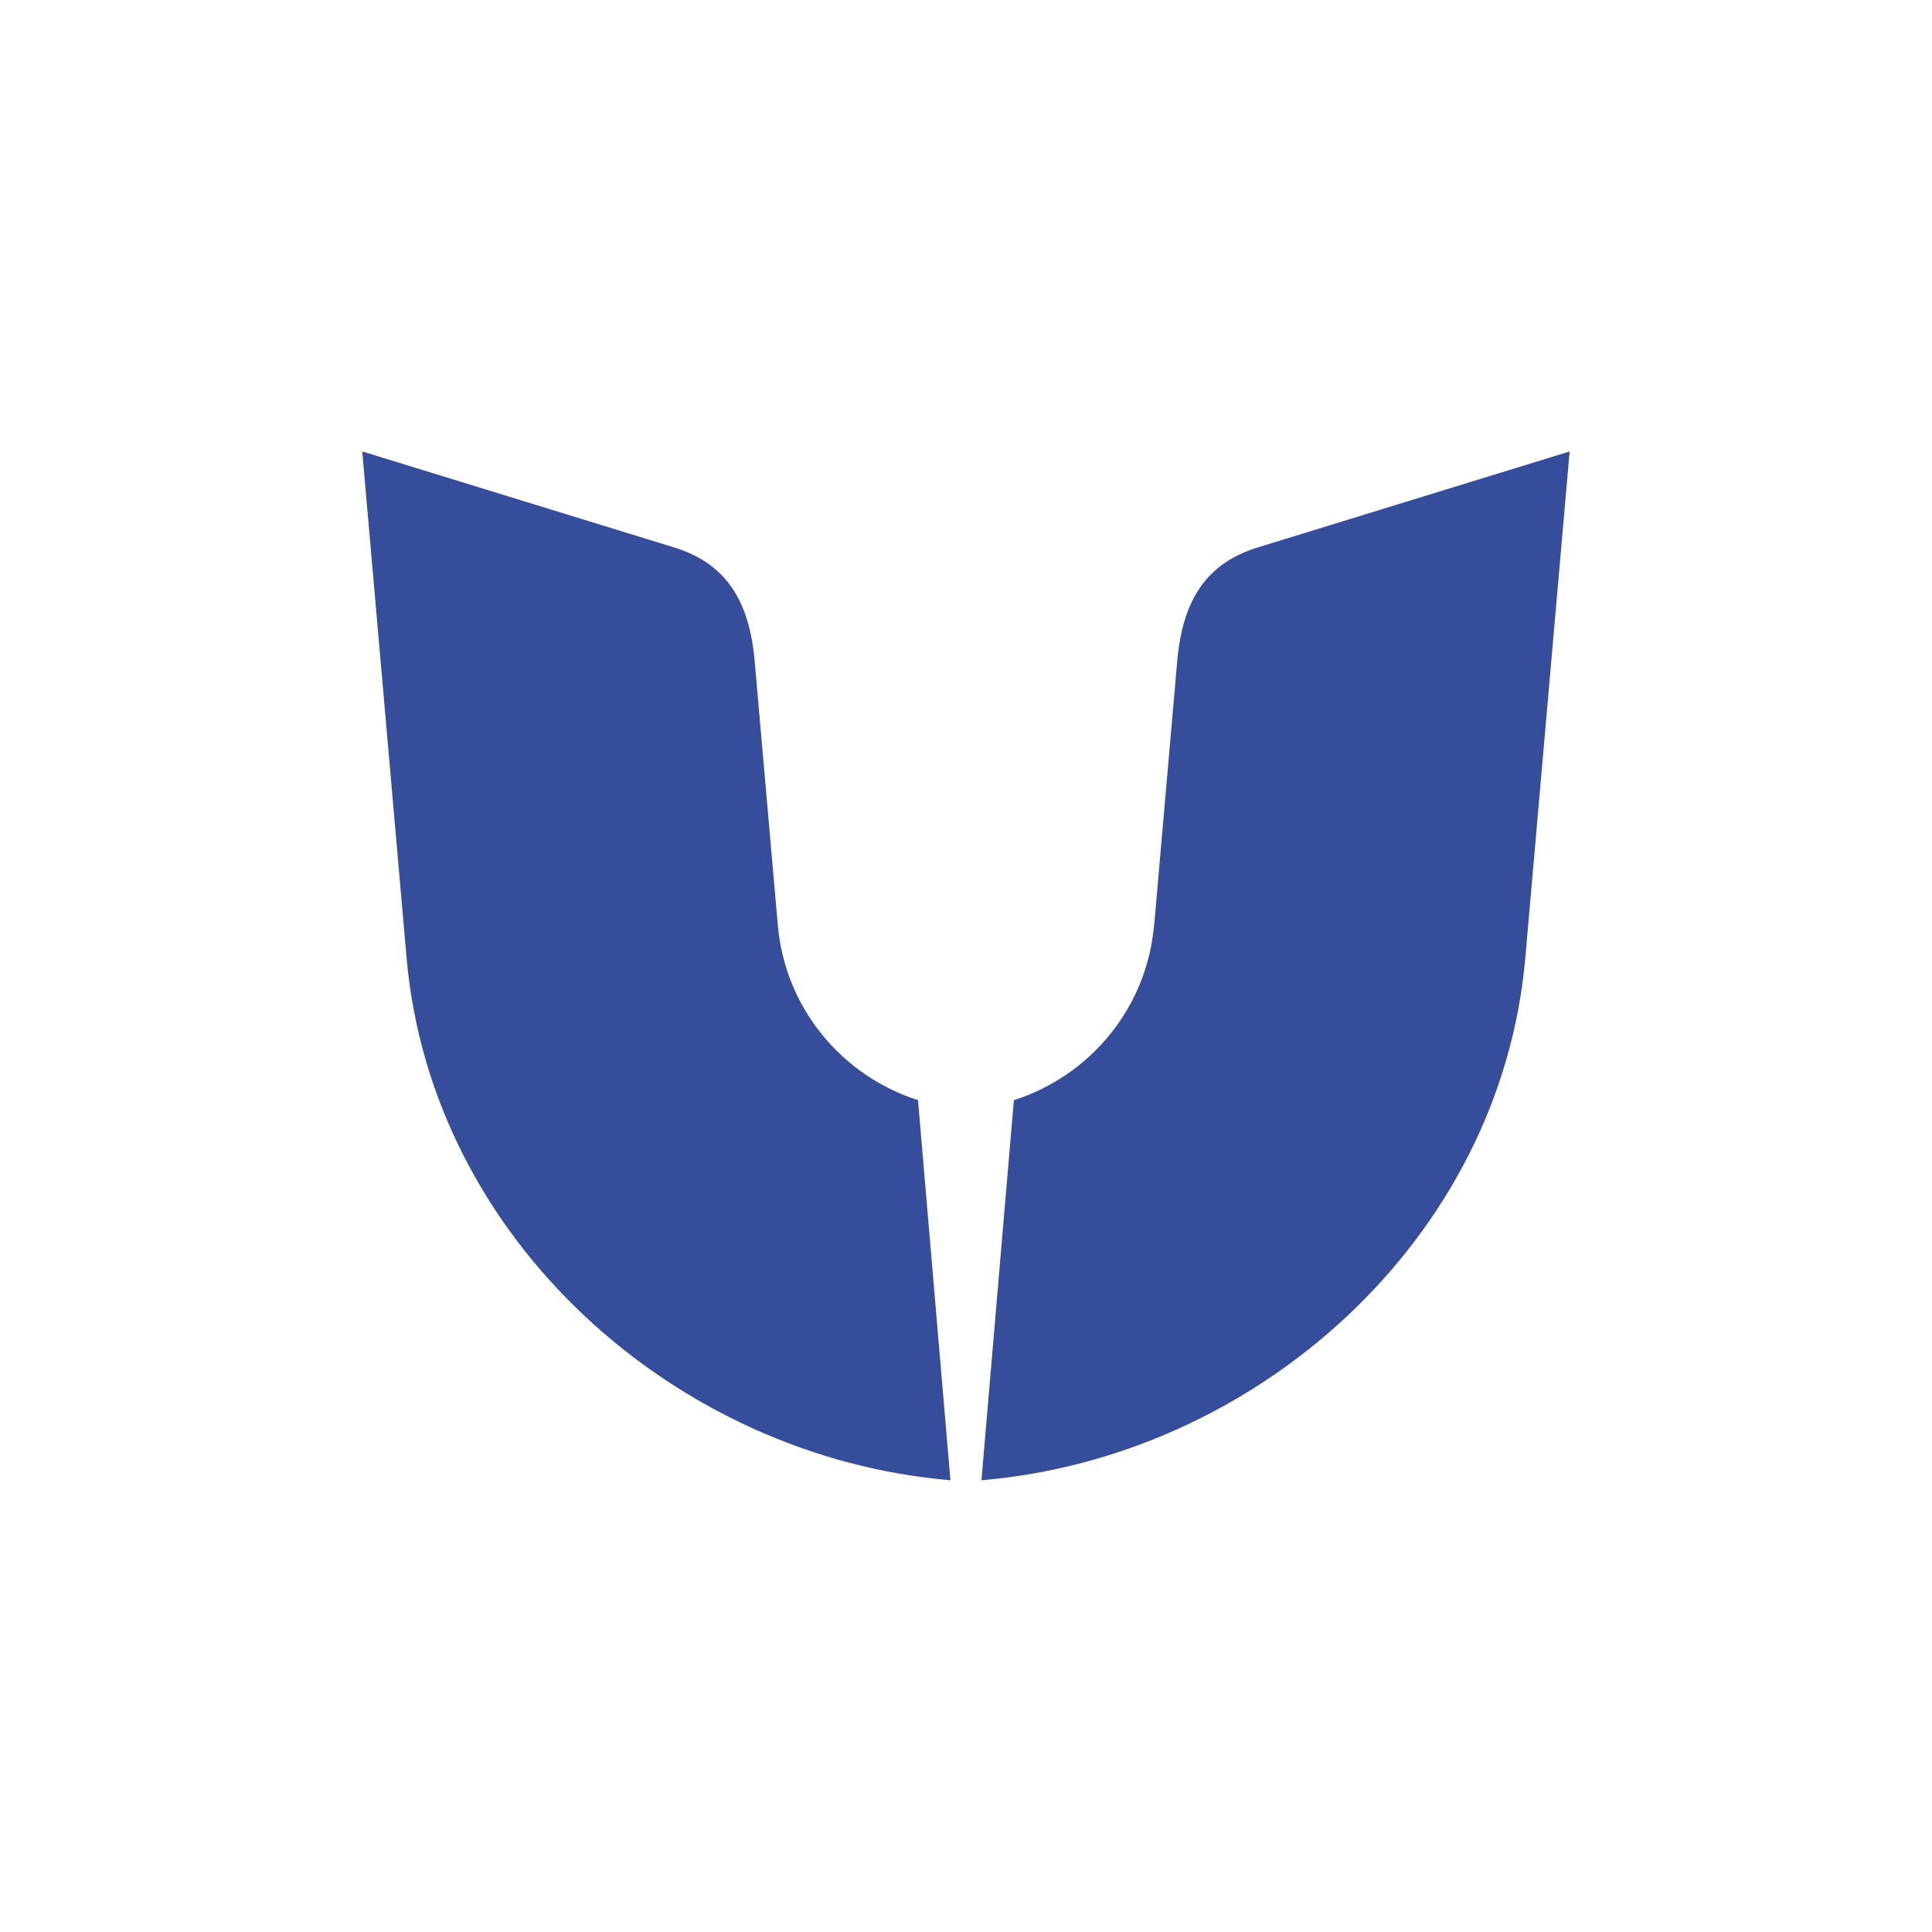
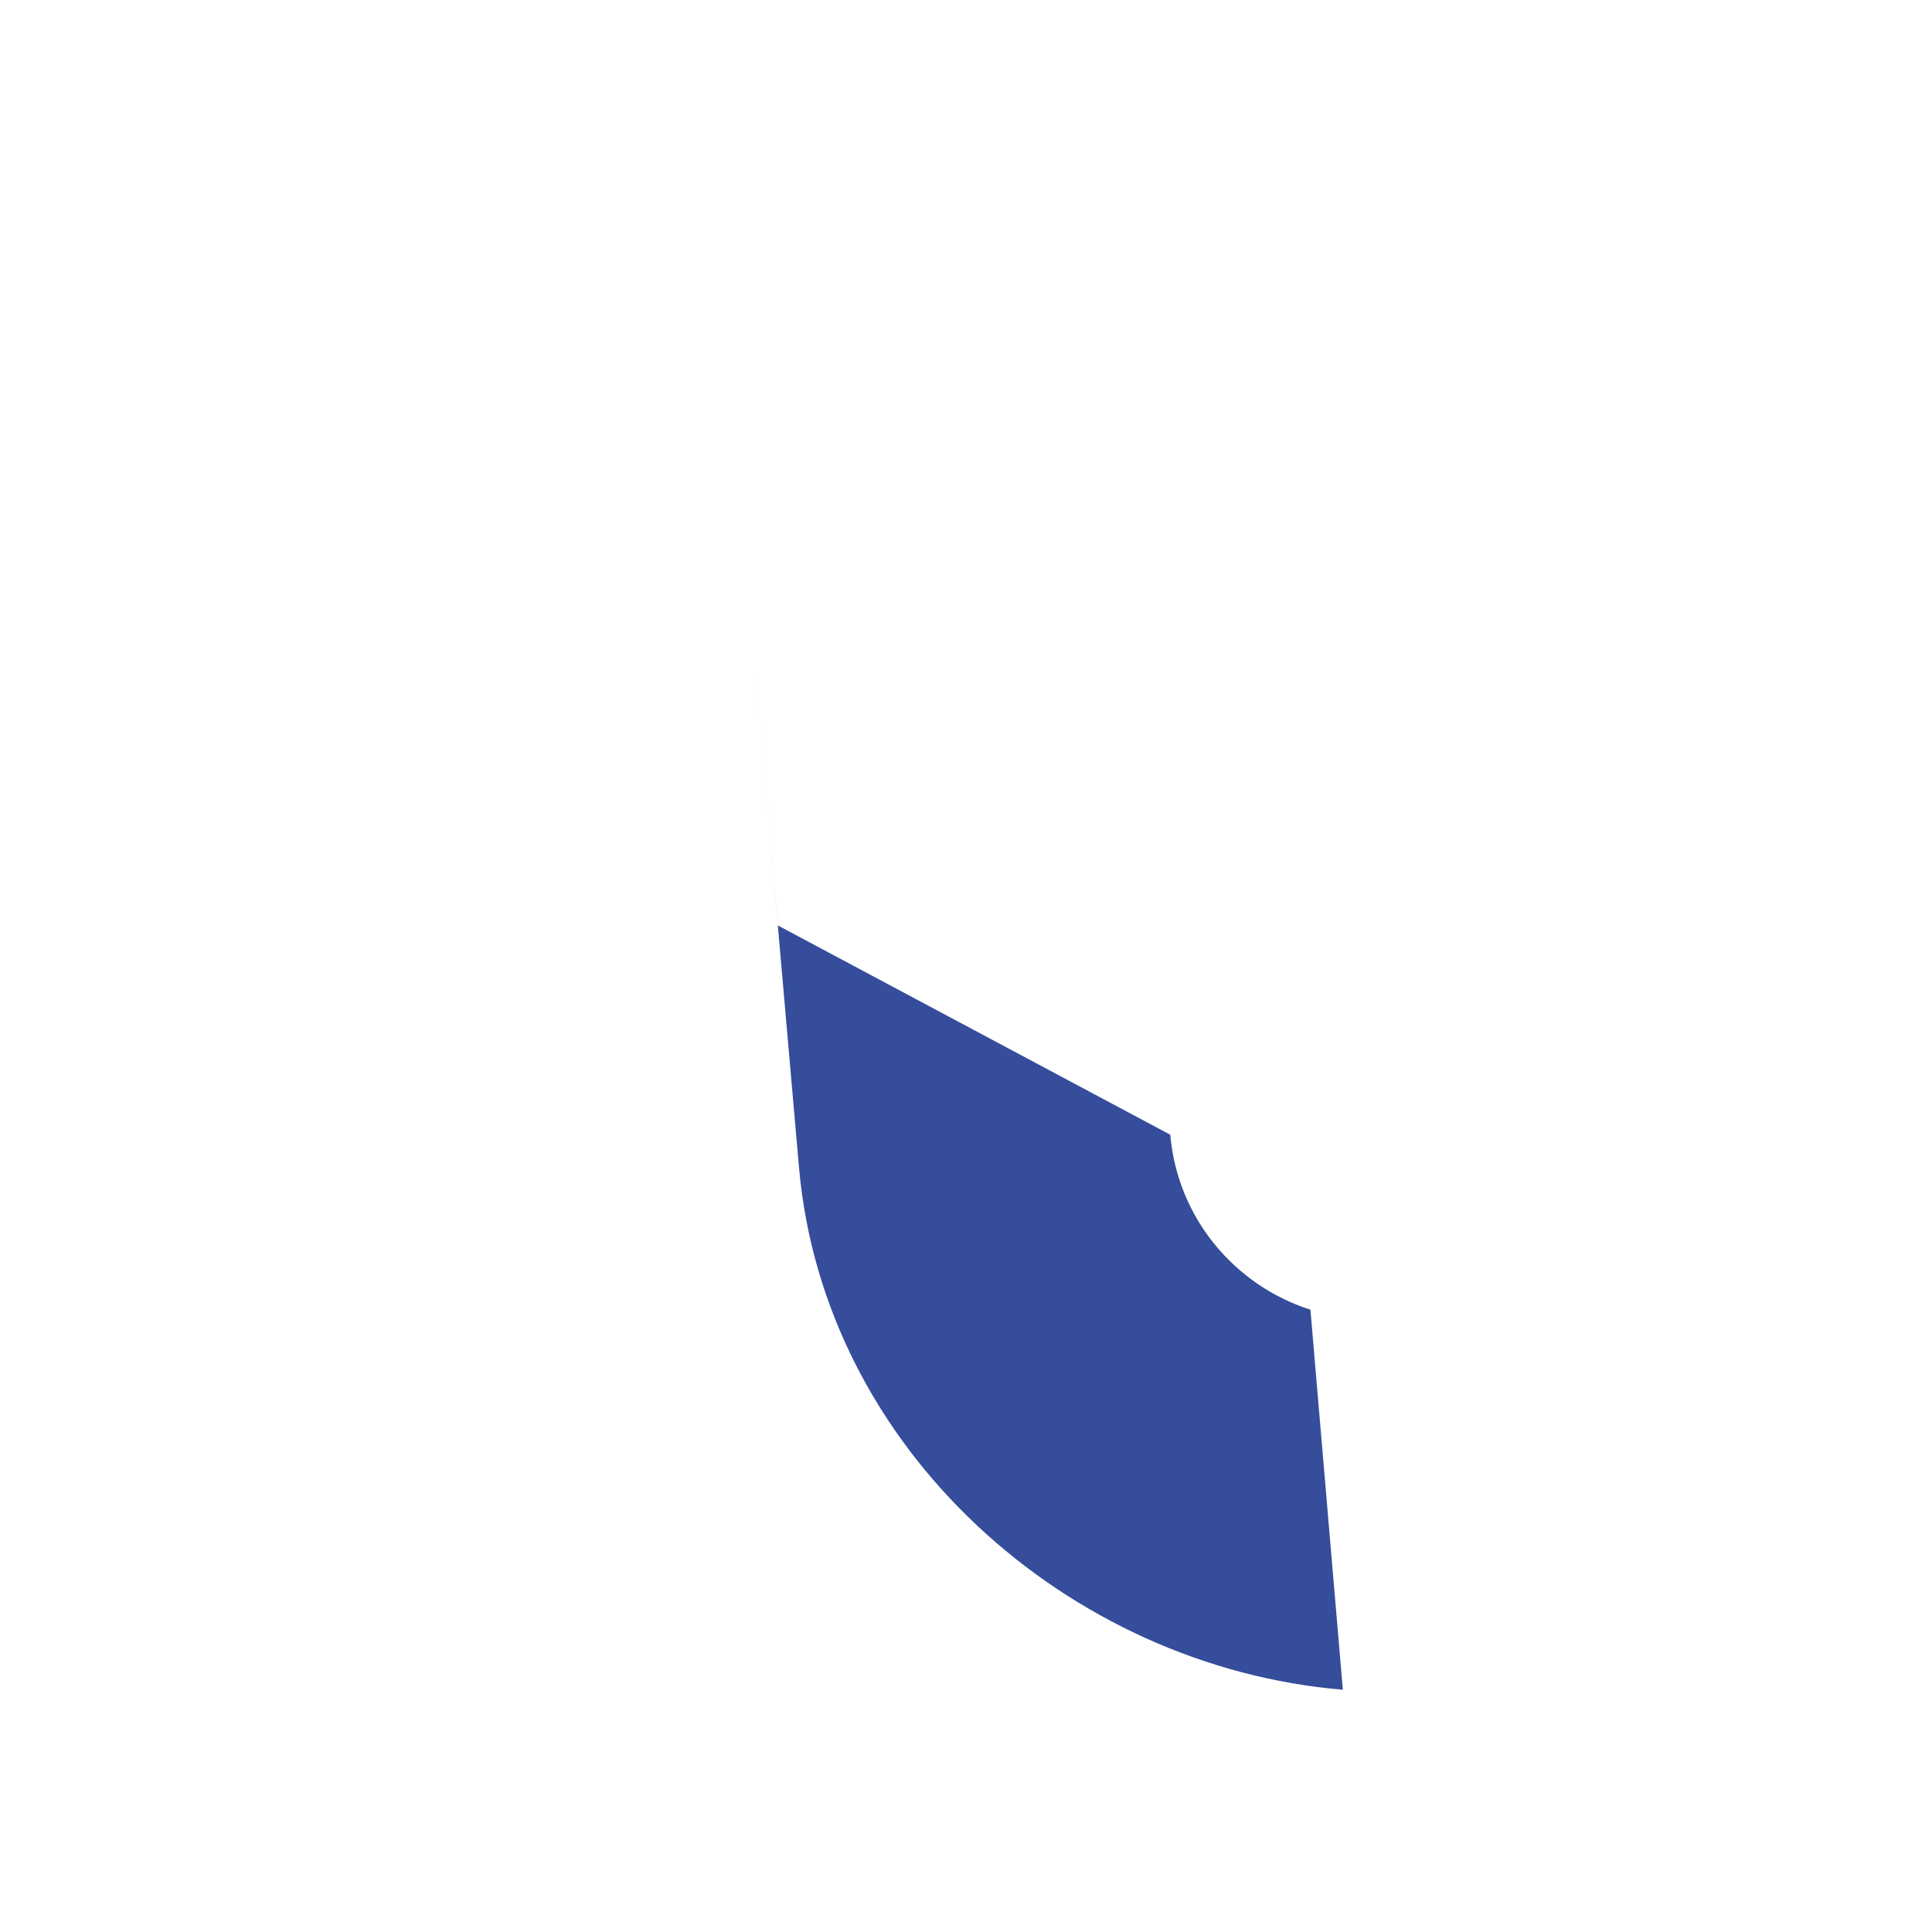
<svg xmlns="http://www.w3.org/2000/svg" viewBox="0 0 180 180">
  <defs>
    <style>
      .cls-1 {
        fill: #354d9a;
      }

      .cls-2 {
        fill: #fff;
      }
    </style>
  </defs>
  <g id="_レイヤー_3" data-name="レイヤー 3">
    <rect class="cls-2" width="180" height="180" />
  </g>
  <g id="_レイヤー_2のコピー" data-name="レイヤー 2のコピー">
    <g>
-       <path class="cls-1" d="M72.47,86.22s-1.65-18.83-2.16-24.64c-.51-5.8-2.81-9.12-7.48-10.57-4.67-1.44-29.08-8.95-29.08-8.95l4.13,47.17c2.3,26.31,25.11,46.53,50.67,48.68l-3.02-35.41c-7.02-2.24-12.38-8.51-13.06-16.3Z" />
-       <path class="cls-1" d="M107.53,86.22s1.65-18.83,2.15-24.64c.51-5.8,2.81-9.12,7.48-10.57,4.67-1.44,29.08-8.95,29.08-8.95l-4.13,47.17c-2.3,26.31-25.11,46.53-50.67,48.68l3.02-35.41c7.02-2.24,12.38-8.51,13.06-16.3Z" />
+       <path class="cls-1" d="M72.47,86.22s-1.65-18.83-2.16-24.64l4.13,47.17c2.3,26.31,25.11,46.53,50.67,48.68l-3.02-35.41c-7.02-2.24-12.38-8.51-13.06-16.3Z" />
    </g>
  </g>
</svg>